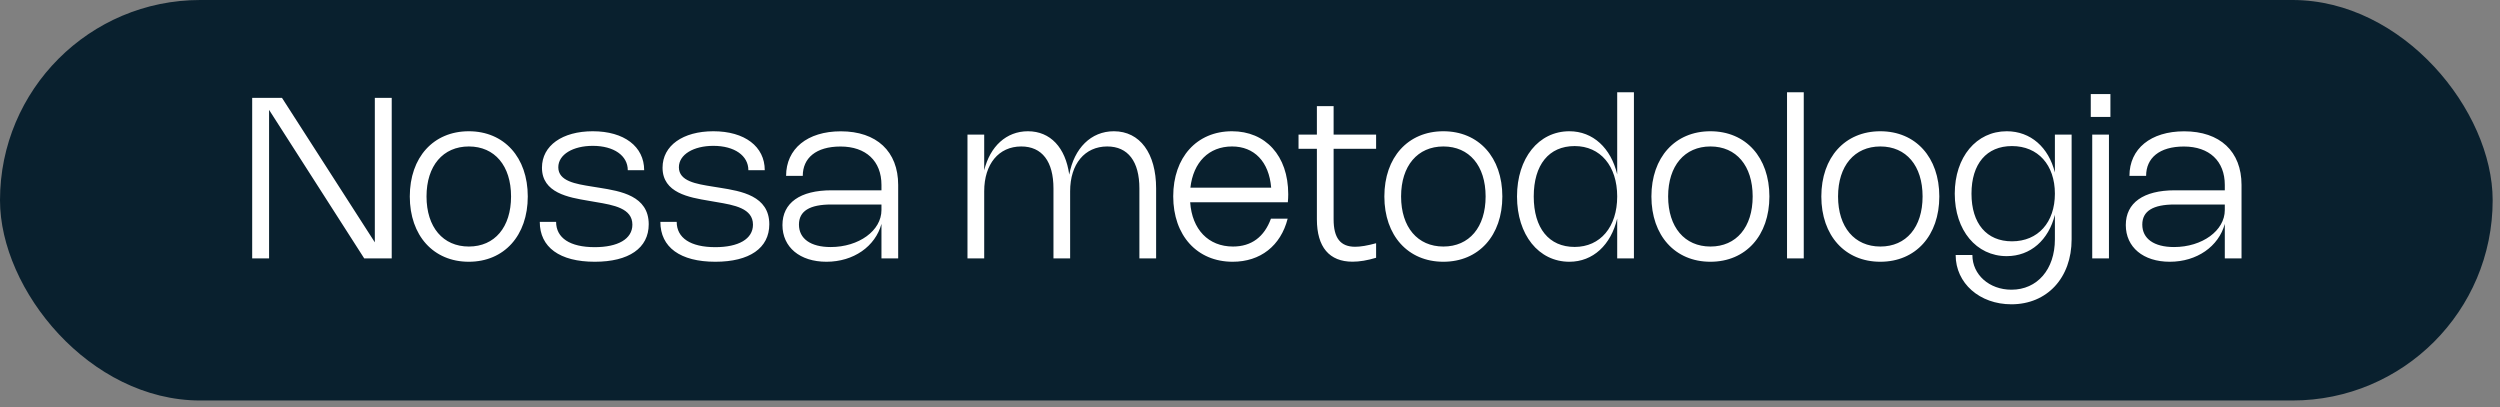
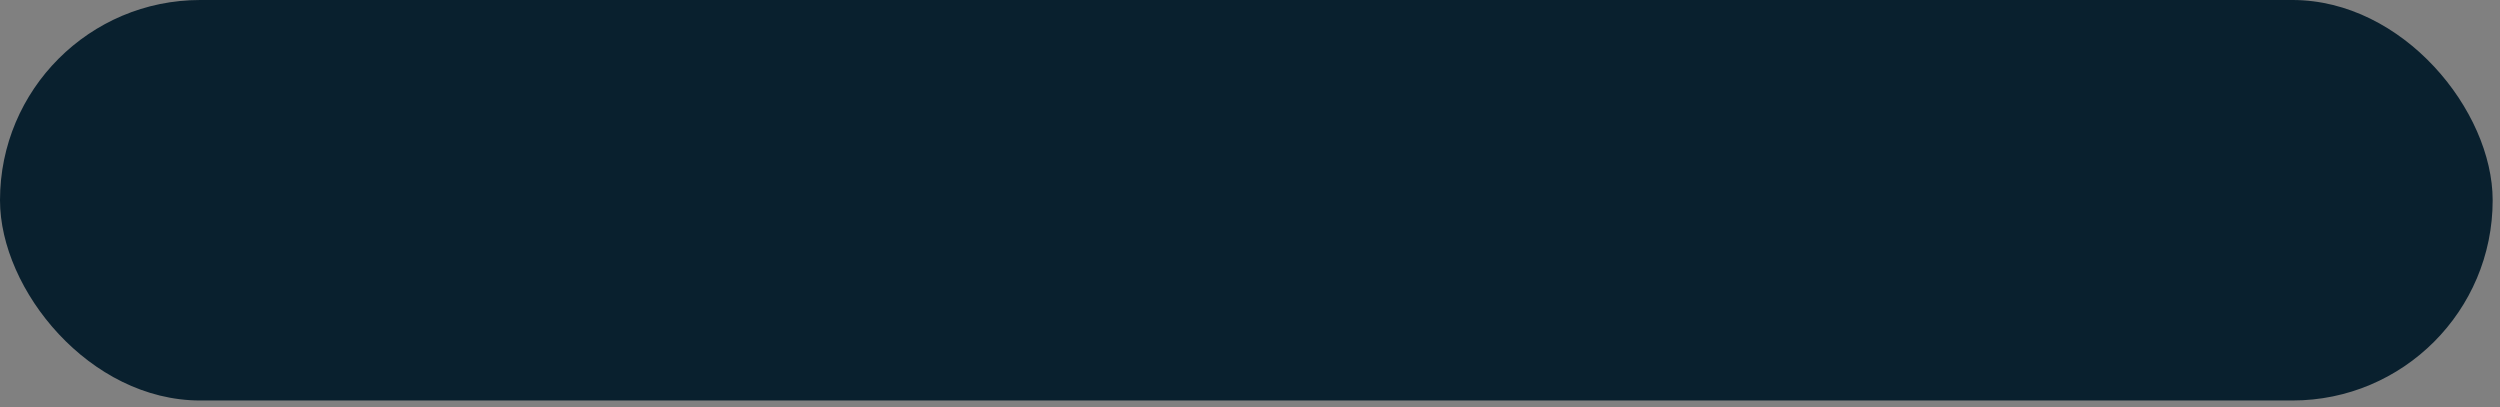
<svg xmlns="http://www.w3.org/2000/svg" width="301" height="49" viewBox="0 0 301 49" fill="none">
  <rect x="0" y="0" width="301" height="49" fill="#808080" stroke="none" />
  <rect width="300.117" height="48.219" rx="24.109" fill="#09202E" />
-   <path d="M47.163 11.782V31.109H43.851L32.397 13.228V31.109H30.363V11.782H33.951L45.129 29.177V11.782H47.163ZM49.339 23.655C49.339 18.945 52.184 15.803 56.442 15.803C60.699 15.803 63.544 18.945 63.544 23.655C63.544 28.366 60.699 31.515 56.442 31.515C52.191 31.515 49.339 28.366 49.339 23.655ZM51.353 23.655C51.353 27.352 53.34 29.683 56.449 29.683C59.557 29.683 61.531 27.359 61.531 23.655C61.531 19.952 59.557 17.634 56.449 17.634C53.34 17.634 51.353 19.959 51.353 23.655ZM71.368 15.803C75.146 15.803 77.558 17.641 77.558 20.493H75.585C75.585 18.743 73.916 17.56 71.368 17.56C69.003 17.56 67.219 18.594 67.219 20.141C67.219 21.817 69.321 22.148 71.26 22.459L72.186 22.608C74.707 23.014 78.106 23.568 78.106 27.001C78.106 29.88 75.707 31.515 71.612 31.515C67.381 31.515 64.989 29.771 64.989 26.71H66.955C66.955 28.649 68.618 29.758 71.605 29.758C74.382 29.758 76.139 28.785 76.139 27.048C76.139 25.081 73.889 24.689 71.76 24.331L70.828 24.169C68.456 23.77 65.252 23.23 65.252 20.189C65.252 17.526 67.712 15.803 71.368 15.803ZM85.887 15.803C89.665 15.803 92.077 17.641 92.077 20.493H90.104C90.104 18.743 88.435 17.56 85.887 17.56C83.522 17.56 81.738 18.594 81.738 20.141C81.738 21.817 83.839 22.148 85.779 22.459L86.705 22.608C89.225 23.014 92.624 23.568 92.624 27.001C92.624 29.88 90.225 31.515 86.13 31.515C81.9 31.515 79.508 29.771 79.508 26.71H81.474C81.474 28.649 83.136 29.758 86.124 29.758C88.901 29.758 90.658 28.785 90.658 27.048C90.658 25.081 88.408 24.689 86.279 24.331L85.346 24.169C82.974 23.77 79.771 23.23 79.771 20.189C79.771 17.526 82.231 15.803 85.887 15.803ZM94.646 21.175C94.646 17.911 97.207 15.81 101.235 15.81C105.546 15.81 108.141 18.229 108.141 22.27V31.109H106.128V26.953C105.391 29.67 102.769 31.515 99.505 31.515C96.302 31.515 94.207 29.758 94.207 27.095C94.207 24.426 96.322 22.912 100.106 22.912H106.128V22.27C106.128 19.391 104.262 17.641 101.201 17.641C98.234 17.641 96.653 19.04 96.653 21.175H94.646ZM106.128 24.622H100.093C97.471 24.622 96.194 25.419 96.194 27.041C96.194 28.737 97.599 29.744 100.012 29.744C103.411 29.744 106.128 27.764 106.128 25.291V24.622ZM118.498 23.027V31.109H116.484V16.208H118.498V20.506C119.2 17.628 121.16 15.803 123.762 15.803C126.472 15.803 128.29 17.776 128.736 21.027C129.324 17.844 131.358 15.803 134.108 15.803C137.251 15.803 139.197 18.459 139.197 22.689V31.109H137.183V22.689C137.183 19.439 135.811 17.634 133.311 17.634C130.608 17.634 128.844 19.743 128.844 23.027V31.109H126.837V22.689C126.837 19.439 125.465 17.634 122.958 17.634C120.255 17.634 118.498 19.743 118.498 23.027ZM153.022 26.325H155.035C154.197 29.602 151.744 31.515 148.413 31.515C144.128 31.515 141.256 28.352 141.256 23.635C141.256 18.945 144.095 15.803 148.332 15.803C152.346 15.803 155.103 18.722 155.103 23.378C155.103 23.683 155.089 23.993 155.056 24.352H143.297C143.52 27.622 145.487 29.683 148.453 29.683C150.67 29.683 152.217 28.528 153.022 26.325ZM143.324 22.595H153.049C152.792 19.452 151.001 17.634 148.338 17.634C145.547 17.634 143.669 19.533 143.324 22.595ZM165.683 31.035C164.628 31.353 163.682 31.508 162.844 31.508C160.053 31.508 158.553 29.758 158.553 26.399V17.918H156.343V16.208H158.553V12.775H160.567V16.208H165.683V17.918H160.567V26.406C160.567 28.649 161.378 29.71 163.162 29.71C163.804 29.71 164.628 29.575 165.683 29.285V31.035ZM166.677 23.655C166.677 18.945 169.522 15.803 173.78 15.803C178.037 15.803 180.882 18.945 180.882 23.655C180.882 28.366 178.037 31.515 173.78 31.515C169.529 31.515 166.677 28.366 166.677 23.655ZM168.691 23.655C168.691 27.352 170.678 29.683 173.786 29.683C176.895 29.683 178.868 27.359 178.868 23.655C178.868 19.952 176.895 17.634 173.786 17.634C170.678 17.634 168.691 19.959 168.691 23.655ZM194.711 11.106H196.724V31.109H194.711V26.311C193.954 29.488 191.805 31.515 188.953 31.515C185.25 31.515 182.648 28.271 182.648 23.655C182.648 19.04 185.25 15.803 188.953 15.803C191.805 15.803 193.954 17.83 194.711 20.993V11.106ZM194.711 23.655C194.711 19.986 192.683 17.587 189.588 17.587C186.486 17.587 184.662 19.844 184.662 23.655C184.662 27.474 186.493 29.731 189.588 29.731C192.683 29.731 194.711 27.325 194.711 23.655ZM198.83 23.655C198.83 18.945 201.675 15.803 205.932 15.803C210.19 15.803 213.035 18.945 213.035 23.655C213.035 28.366 210.19 31.515 205.932 31.515C201.681 31.515 198.83 28.366 198.83 23.655ZM200.843 23.655C200.843 27.352 202.83 29.683 205.939 29.683C209.047 29.683 211.021 27.359 211.021 23.655C211.021 19.952 209.047 17.634 205.939 17.634C202.83 17.634 200.843 19.959 200.843 23.655ZM217.172 11.106V31.109H215.158V11.106H217.172ZM219.288 23.655C219.288 18.945 222.133 15.803 226.39 15.803C230.648 15.803 233.493 18.945 233.493 23.655C233.493 28.366 230.648 31.515 226.39 31.515C222.14 31.515 219.288 28.366 219.288 23.655ZM221.302 23.655C221.302 27.352 223.288 29.683 226.397 29.683C229.506 29.683 231.479 27.359 231.479 23.655C231.479 19.952 229.506 17.634 226.397 17.634C223.288 17.634 221.302 19.959 221.302 23.655ZM247.409 16.208H249.423V28.812C249.423 33.454 246.47 36.637 242.172 36.637C238.34 36.637 235.461 34.096 235.461 30.704H237.475C237.475 33.076 239.509 34.88 242.178 34.88C245.287 34.88 247.409 32.434 247.409 28.812V25.859C246.652 28.893 244.49 30.839 241.604 30.839C237.955 30.839 235.353 27.73 235.353 23.318C235.353 18.905 237.955 15.803 241.611 15.803C244.496 15.803 246.652 17.742 247.409 20.77V16.208ZM247.409 23.318C247.409 19.858 245.375 17.587 242.239 17.587C239.192 17.587 237.367 19.716 237.367 23.318C237.367 26.919 239.192 29.055 242.239 29.055C245.382 29.055 247.409 26.778 247.409 23.318ZM254.094 11.329V14.08H251.728V11.329H254.094ZM253.918 16.208V31.109H251.904V16.208H253.918ZM256.385 21.175C256.385 17.911 258.946 15.81 262.974 15.81C267.285 15.81 269.88 18.229 269.88 22.27V31.109H267.866V26.953C267.13 29.67 264.508 31.515 261.244 31.515C258.041 31.515 255.946 29.758 255.946 27.095C255.946 24.426 258.061 22.912 261.845 22.912H267.866V22.27C267.866 19.391 266.001 17.641 262.94 17.641C259.973 17.641 258.392 19.04 258.392 21.175H256.385ZM267.866 24.622H261.832C259.21 24.622 257.932 25.419 257.932 27.041C257.932 28.737 259.338 29.744 261.751 29.744C265.15 29.744 267.866 27.764 267.866 25.291V24.622Z" fill="white" />
</svg>